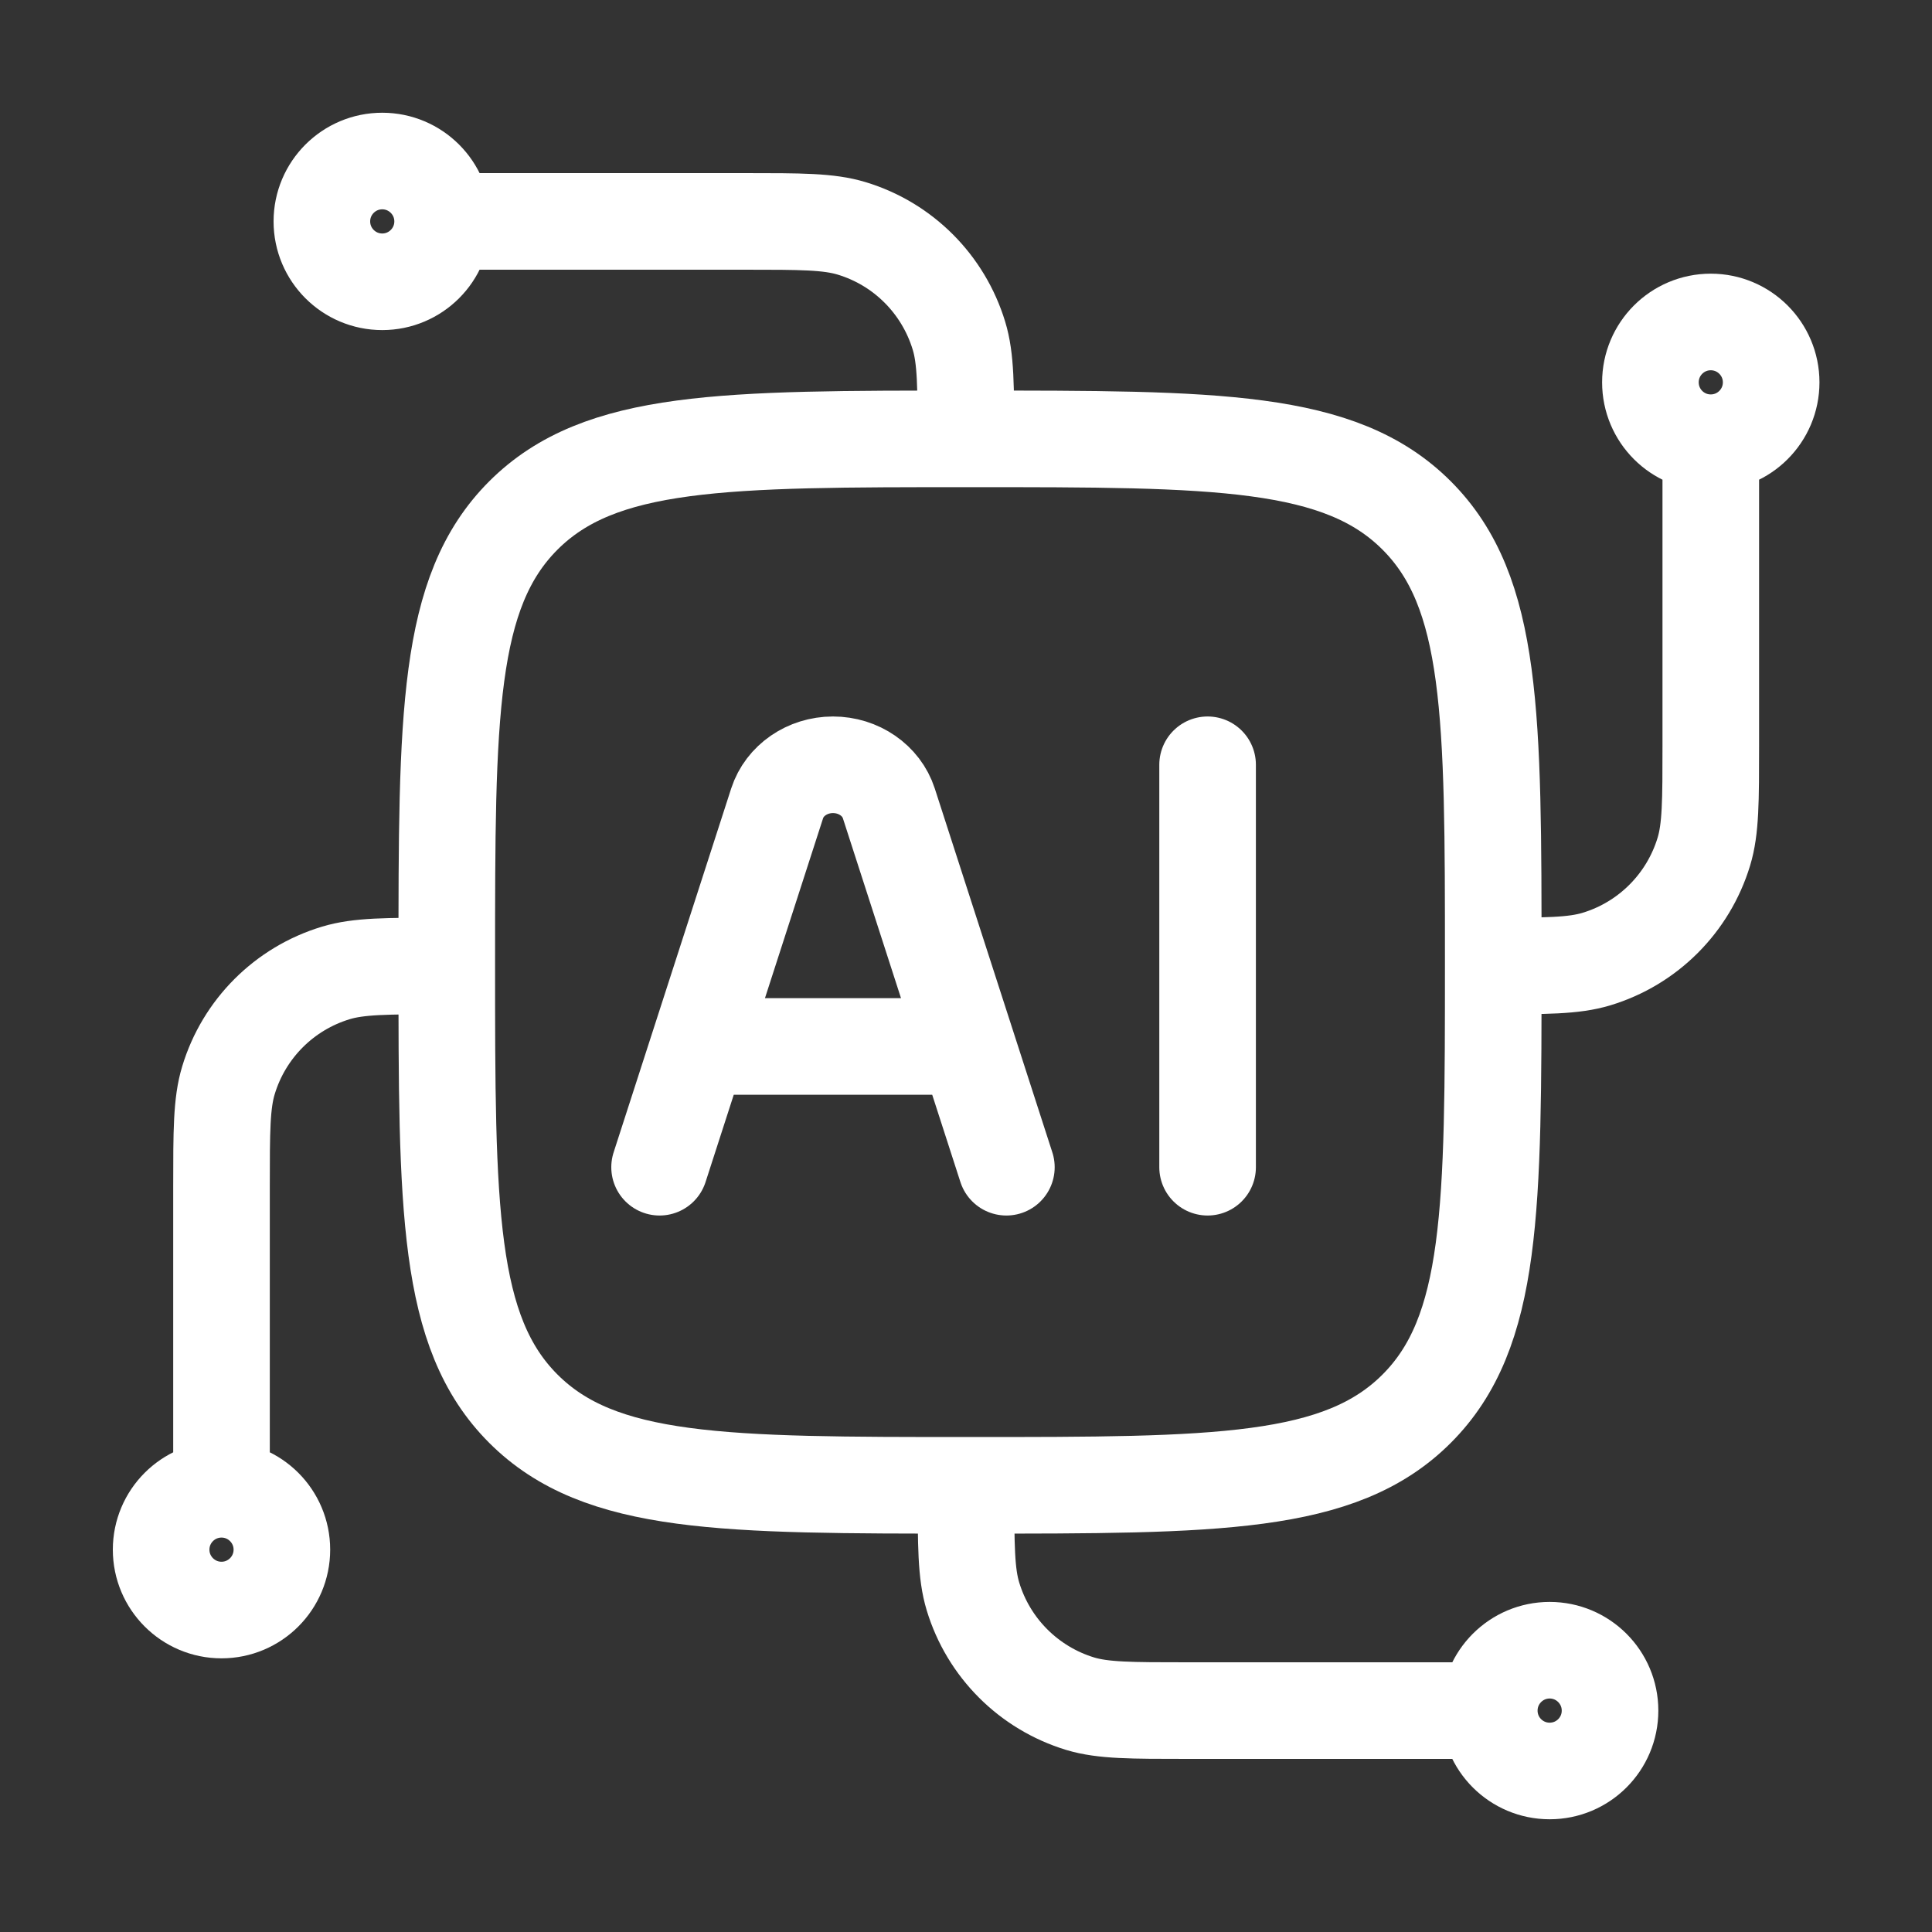
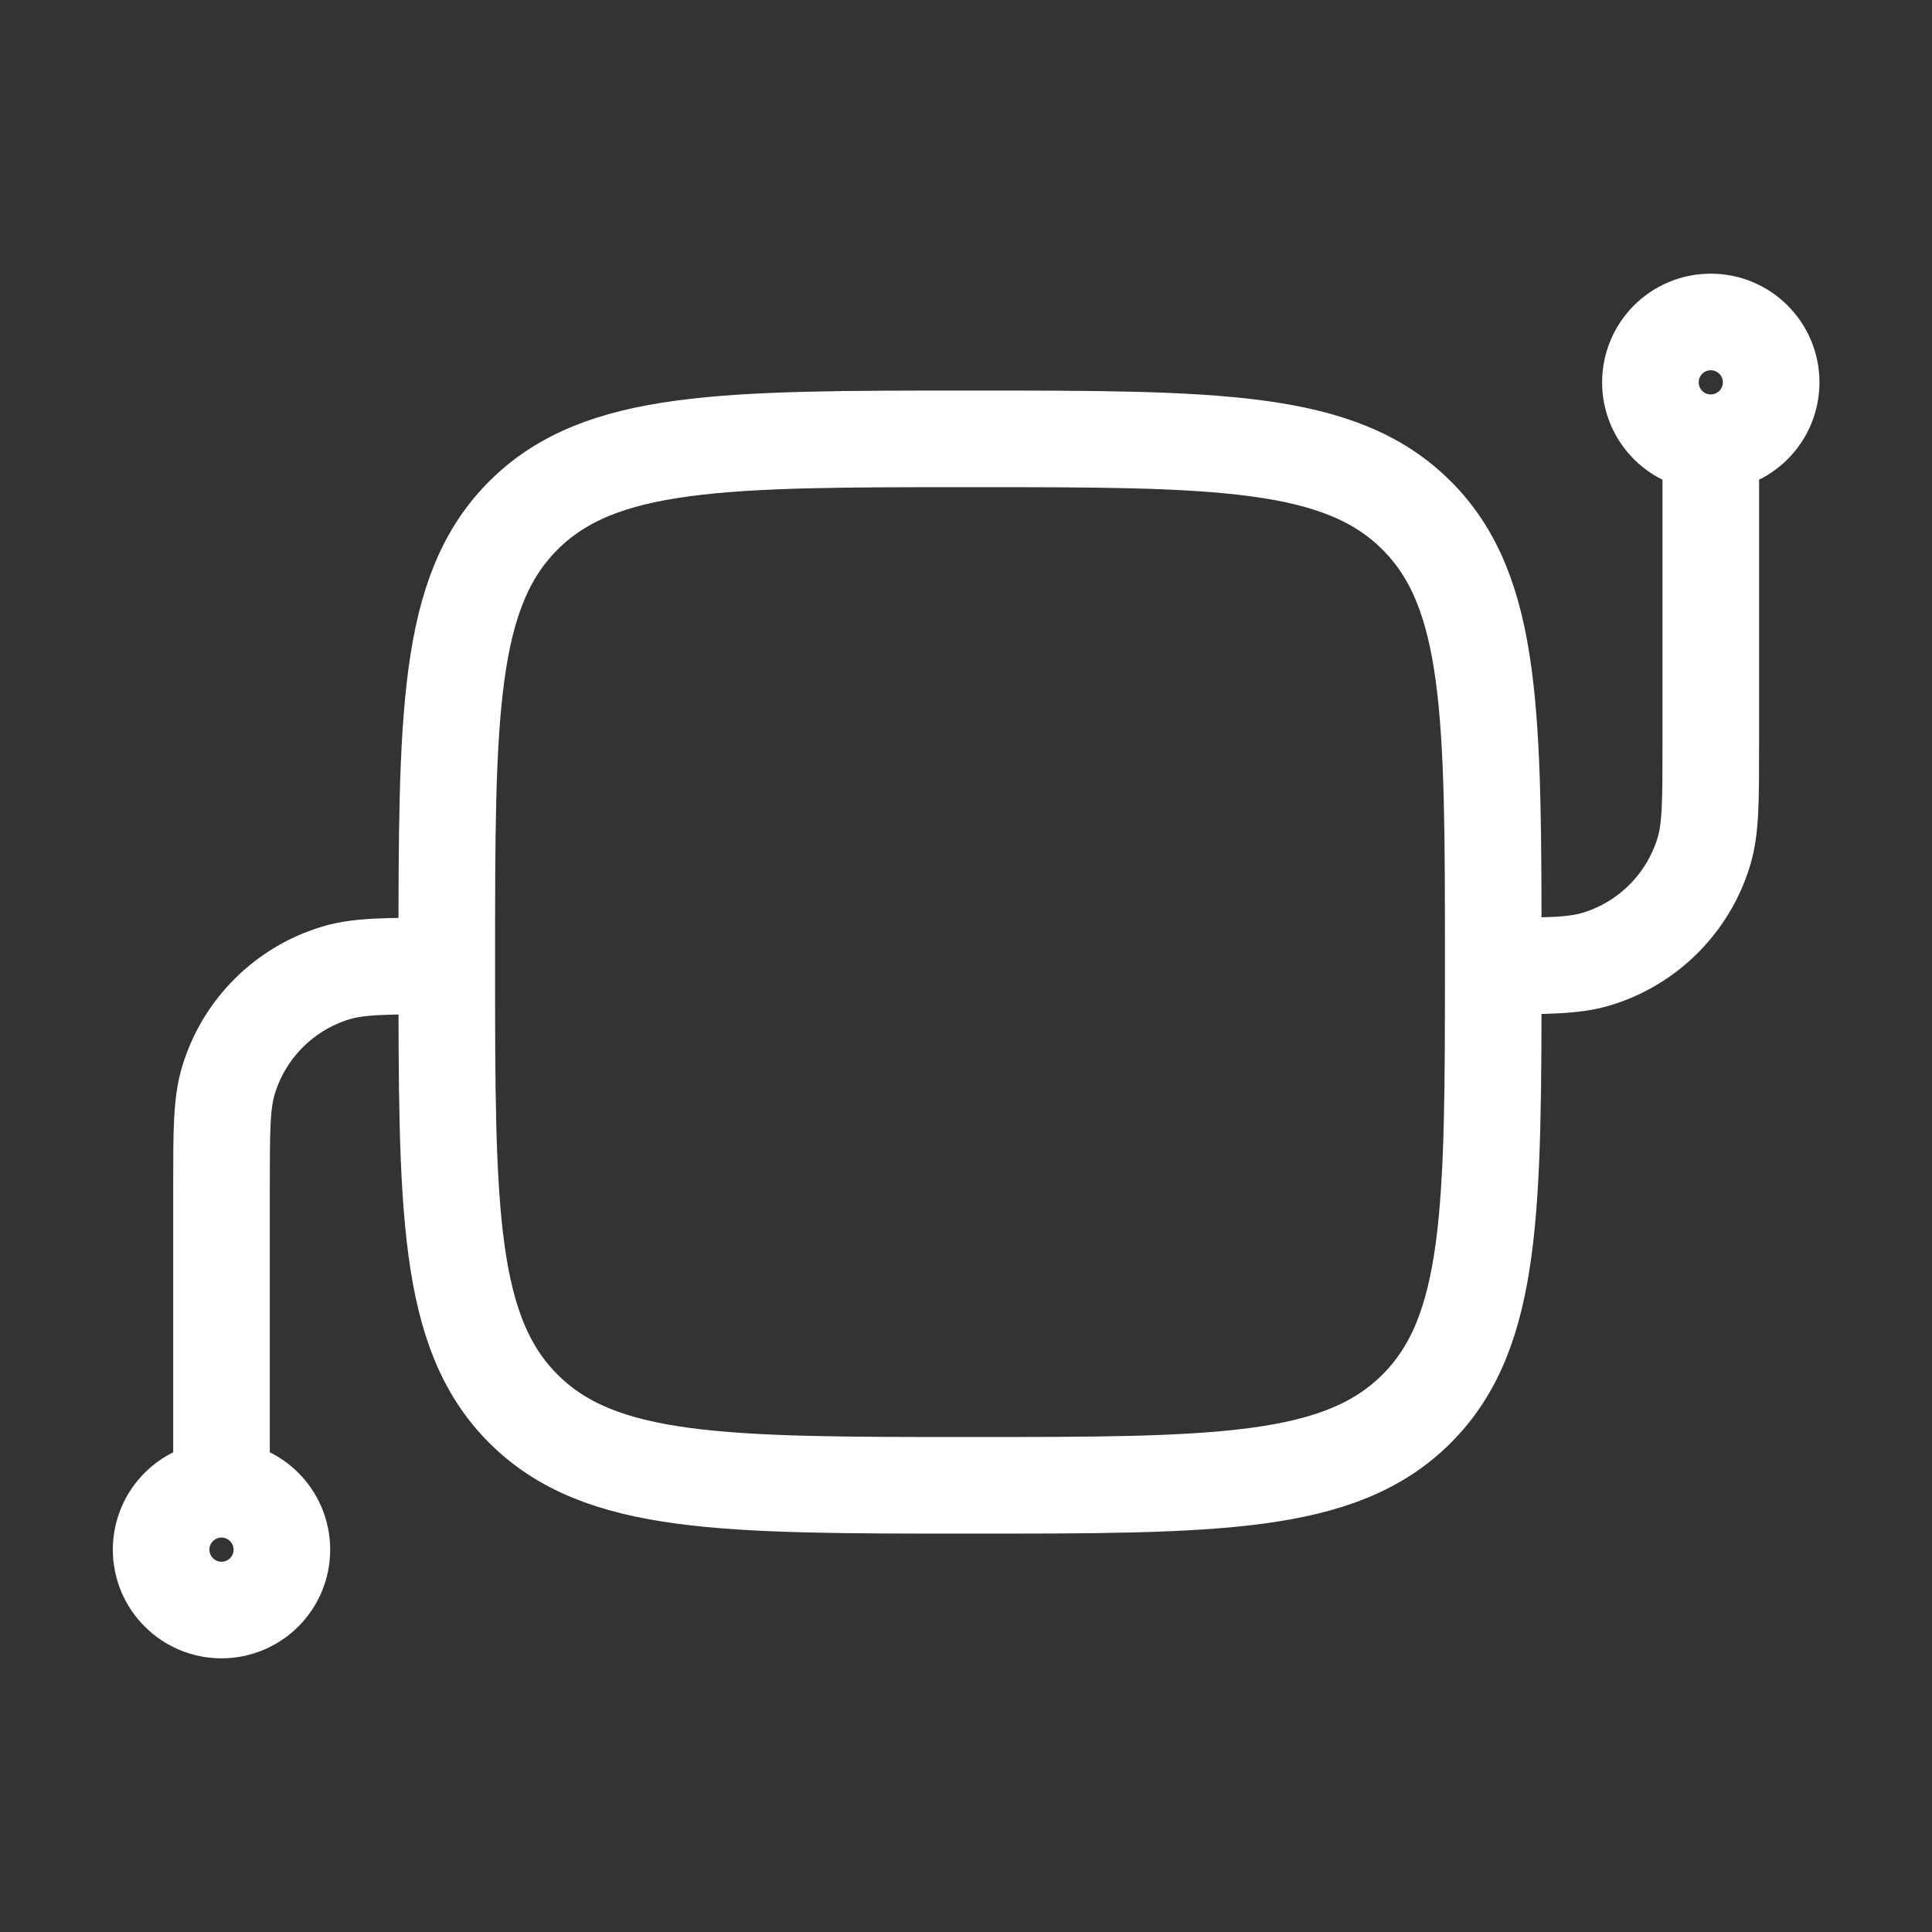
<svg xmlns="http://www.w3.org/2000/svg" width="20" height="20" viewBox="0 0 20 20" fill="none">
  <rect x="0" y="0" width="20" height="20" fill="#333333" stroke="none" />
  <path d="M17.71 4.583C17.364 4.583 17.085 4.303 17.085 3.958C17.085 3.613 17.364 3.333 17.71 3.333C18.055 3.333 18.335 3.613 18.335 3.958C18.335 4.303 18.055 4.583 17.71 4.583ZM17.71 4.583V7.708C17.71 8.29 17.71 8.581 17.638 8.817C17.476 9.35 17.059 9.767 16.527 9.928C16.29 10 15.999 10 15.418 10" stroke="white" stroke-linejoin="round" />
  <path d="M2.293 15.417C2.638 15.417 2.918 15.697 2.918 16.042C2.918 16.387 2.638 16.667 2.293 16.667C1.948 16.667 1.668 16.387 1.668 16.042C1.668 15.697 1.948 15.417 2.293 15.417ZM2.293 15.417V12.292C2.293 11.71 2.293 11.419 2.365 11.183C2.526 10.65 2.943 10.233 3.476 10.072C3.712 10 4.003 10 4.585 10" stroke="white" stroke-linejoin="round" />
-   <path d="M4.582 2.292C4.582 2.637 4.302 2.917 3.957 2.917C3.612 2.917 3.332 2.637 3.332 2.292C3.332 1.947 3.612 1.667 3.957 1.667C4.302 1.667 4.582 1.947 4.582 2.292ZM4.582 2.292H7.707C8.289 2.292 8.579 2.292 8.816 2.364C9.349 2.525 9.765 2.942 9.927 3.475C9.999 3.711 9.999 4.002 9.999 4.583" stroke="white" stroke-linejoin="round" />
-   <path d="M15.417 17.708C15.417 17.363 15.697 17.083 16.042 17.083C16.387 17.083 16.667 17.363 16.667 17.708C16.667 18.054 16.387 18.333 16.042 18.333C15.697 18.333 15.417 18.054 15.417 17.708ZM15.417 17.708H12.292C11.71 17.708 11.419 17.708 11.183 17.637C10.65 17.475 10.233 17.058 10.072 16.526C10 16.289 10 15.998 10 15.417" stroke="white" stroke-linejoin="round" />
  <path d="M4.625 9.959C4.625 7.406 4.625 6.129 5.418 5.336C6.212 4.543 7.488 4.543 10.042 4.543C12.595 4.543 13.872 4.543 14.665 5.336C15.458 6.129 15.458 7.406 15.458 9.959C15.458 12.513 15.458 13.79 14.665 14.583C13.872 15.376 12.595 15.376 10.042 15.376C7.488 15.376 6.212 15.376 5.418 14.583C4.625 13.79 4.625 12.513 4.625 9.959Z" stroke="white" stroke-linejoin="round" />
-   <path d="M10.418 12.083L9.201 8.316C9.124 8.079 8.889 7.917 8.623 7.917C8.357 7.917 8.122 8.079 8.045 8.316L6.828 12.083M12.501 7.917V12.083M7.277 10.833H9.969" stroke="white" stroke-linecap="round" stroke-linejoin="round" />
</svg>